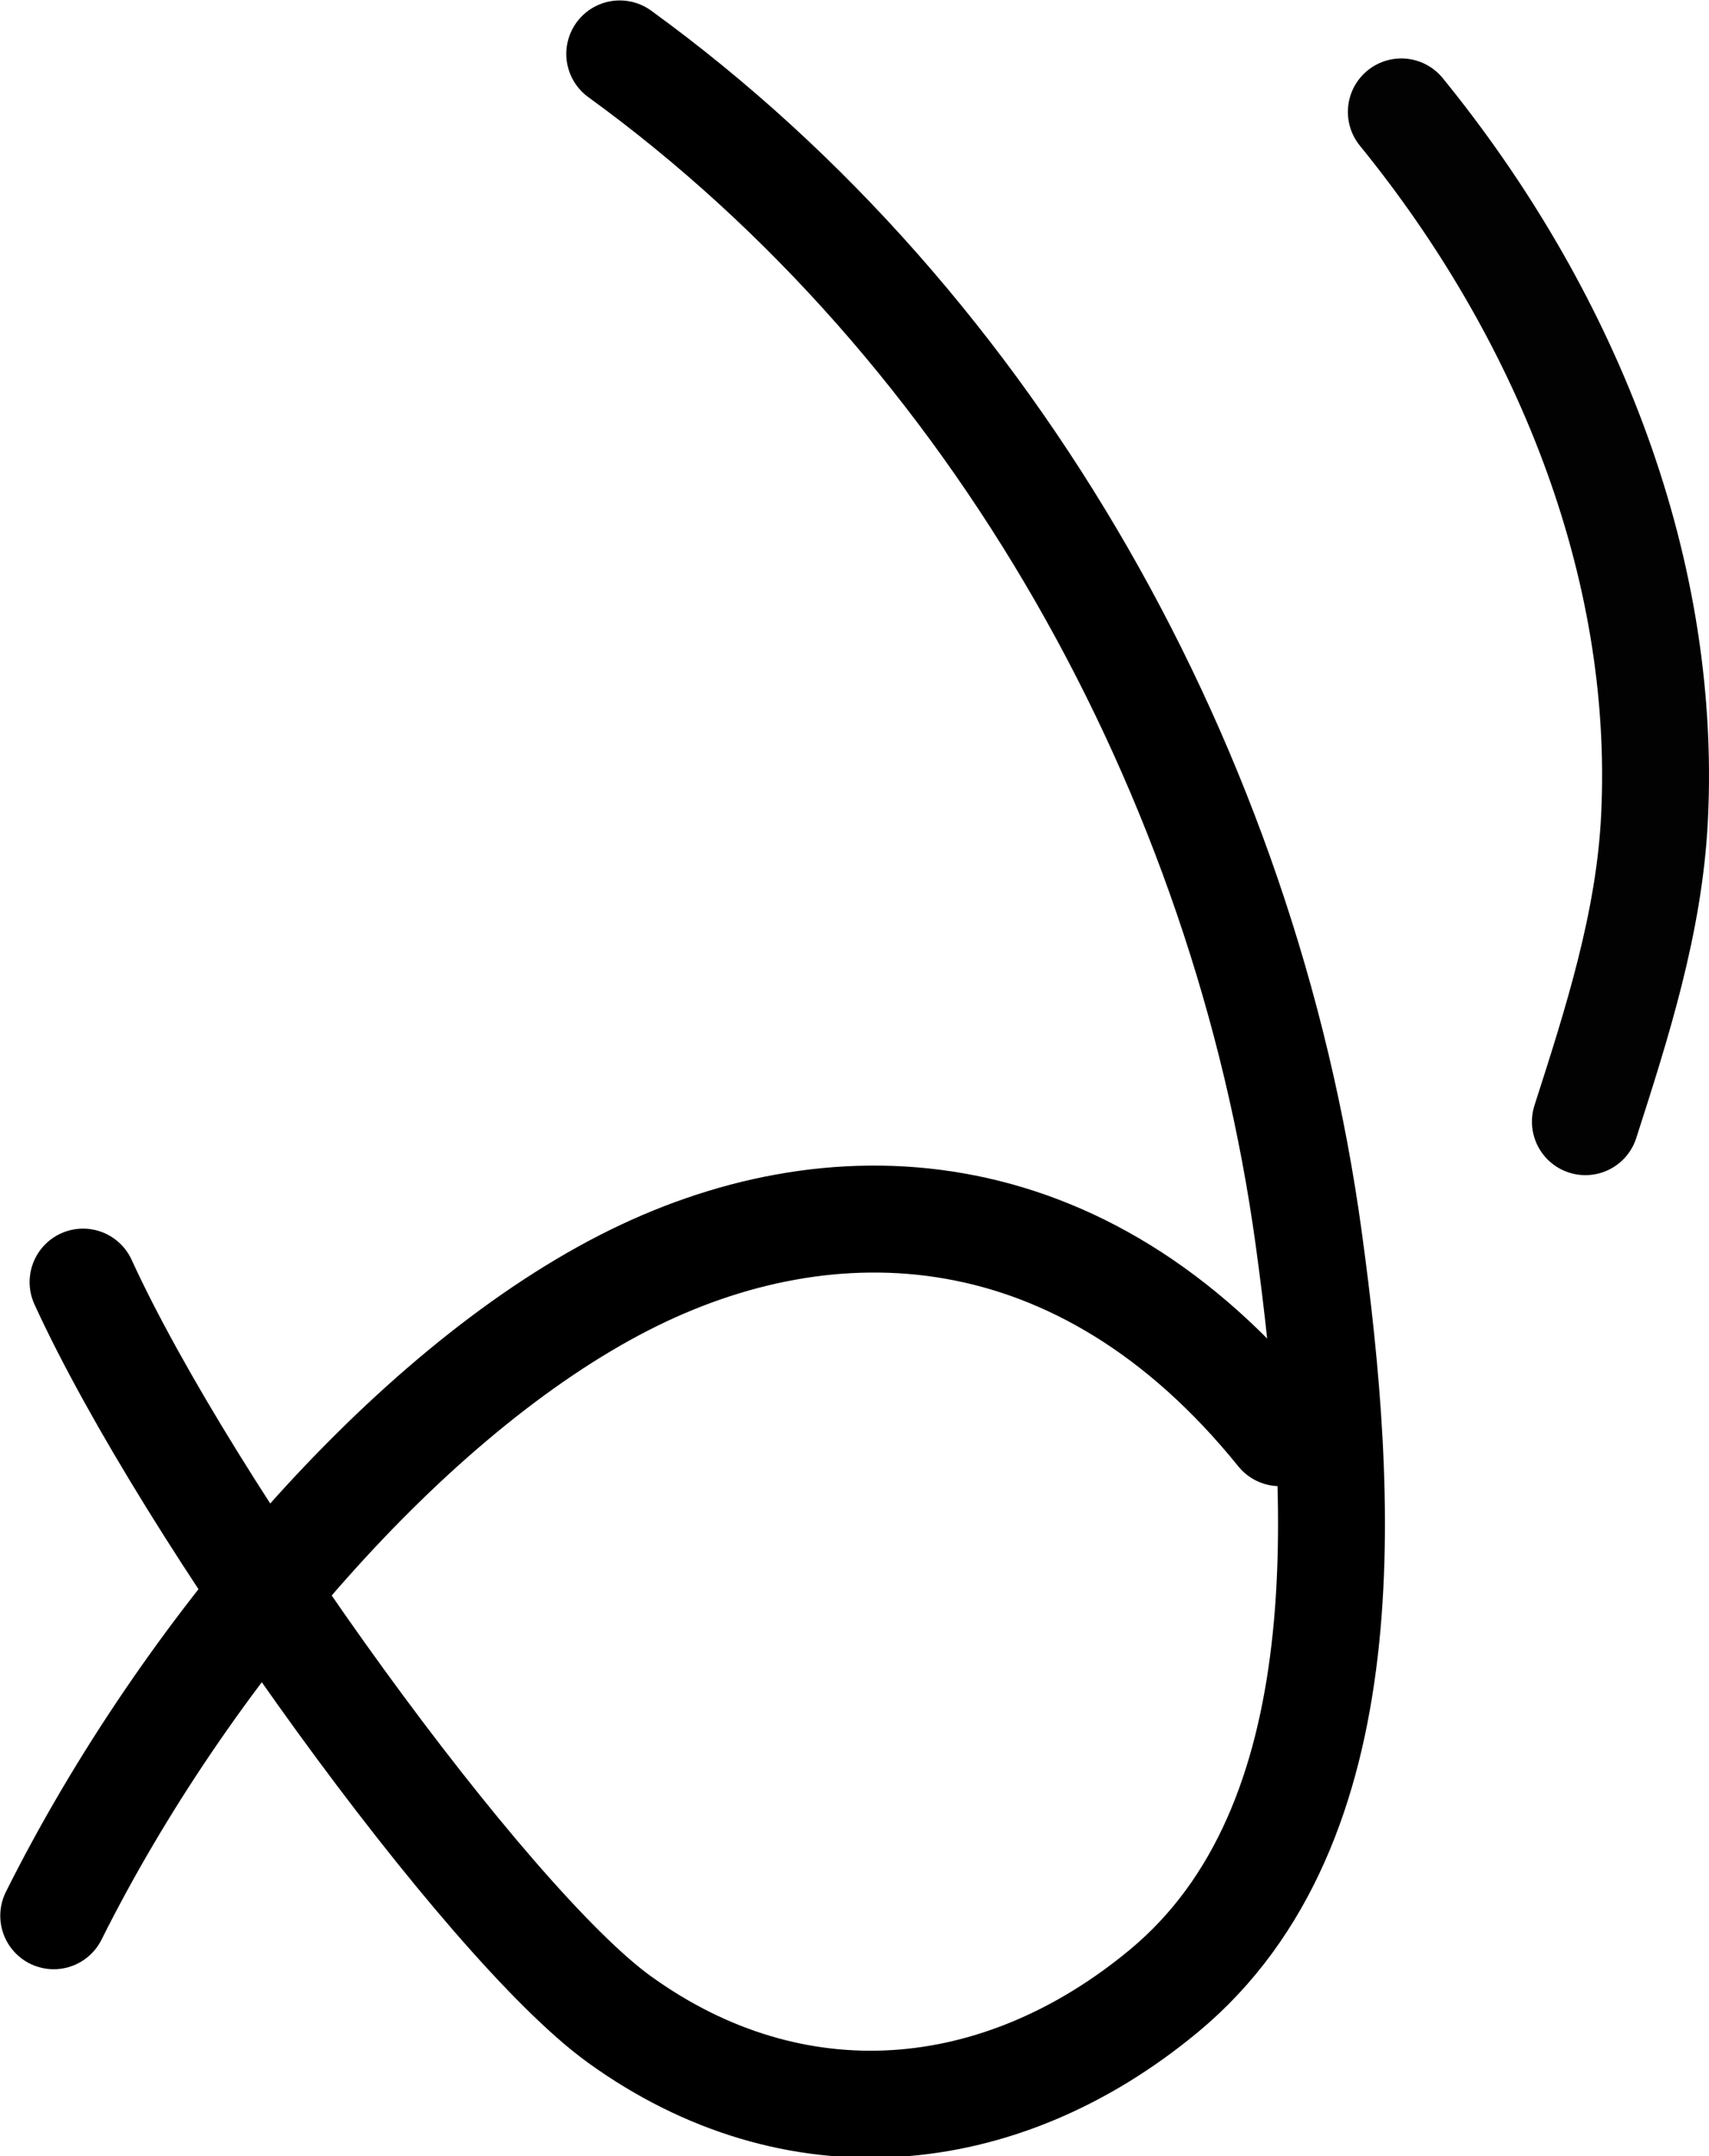
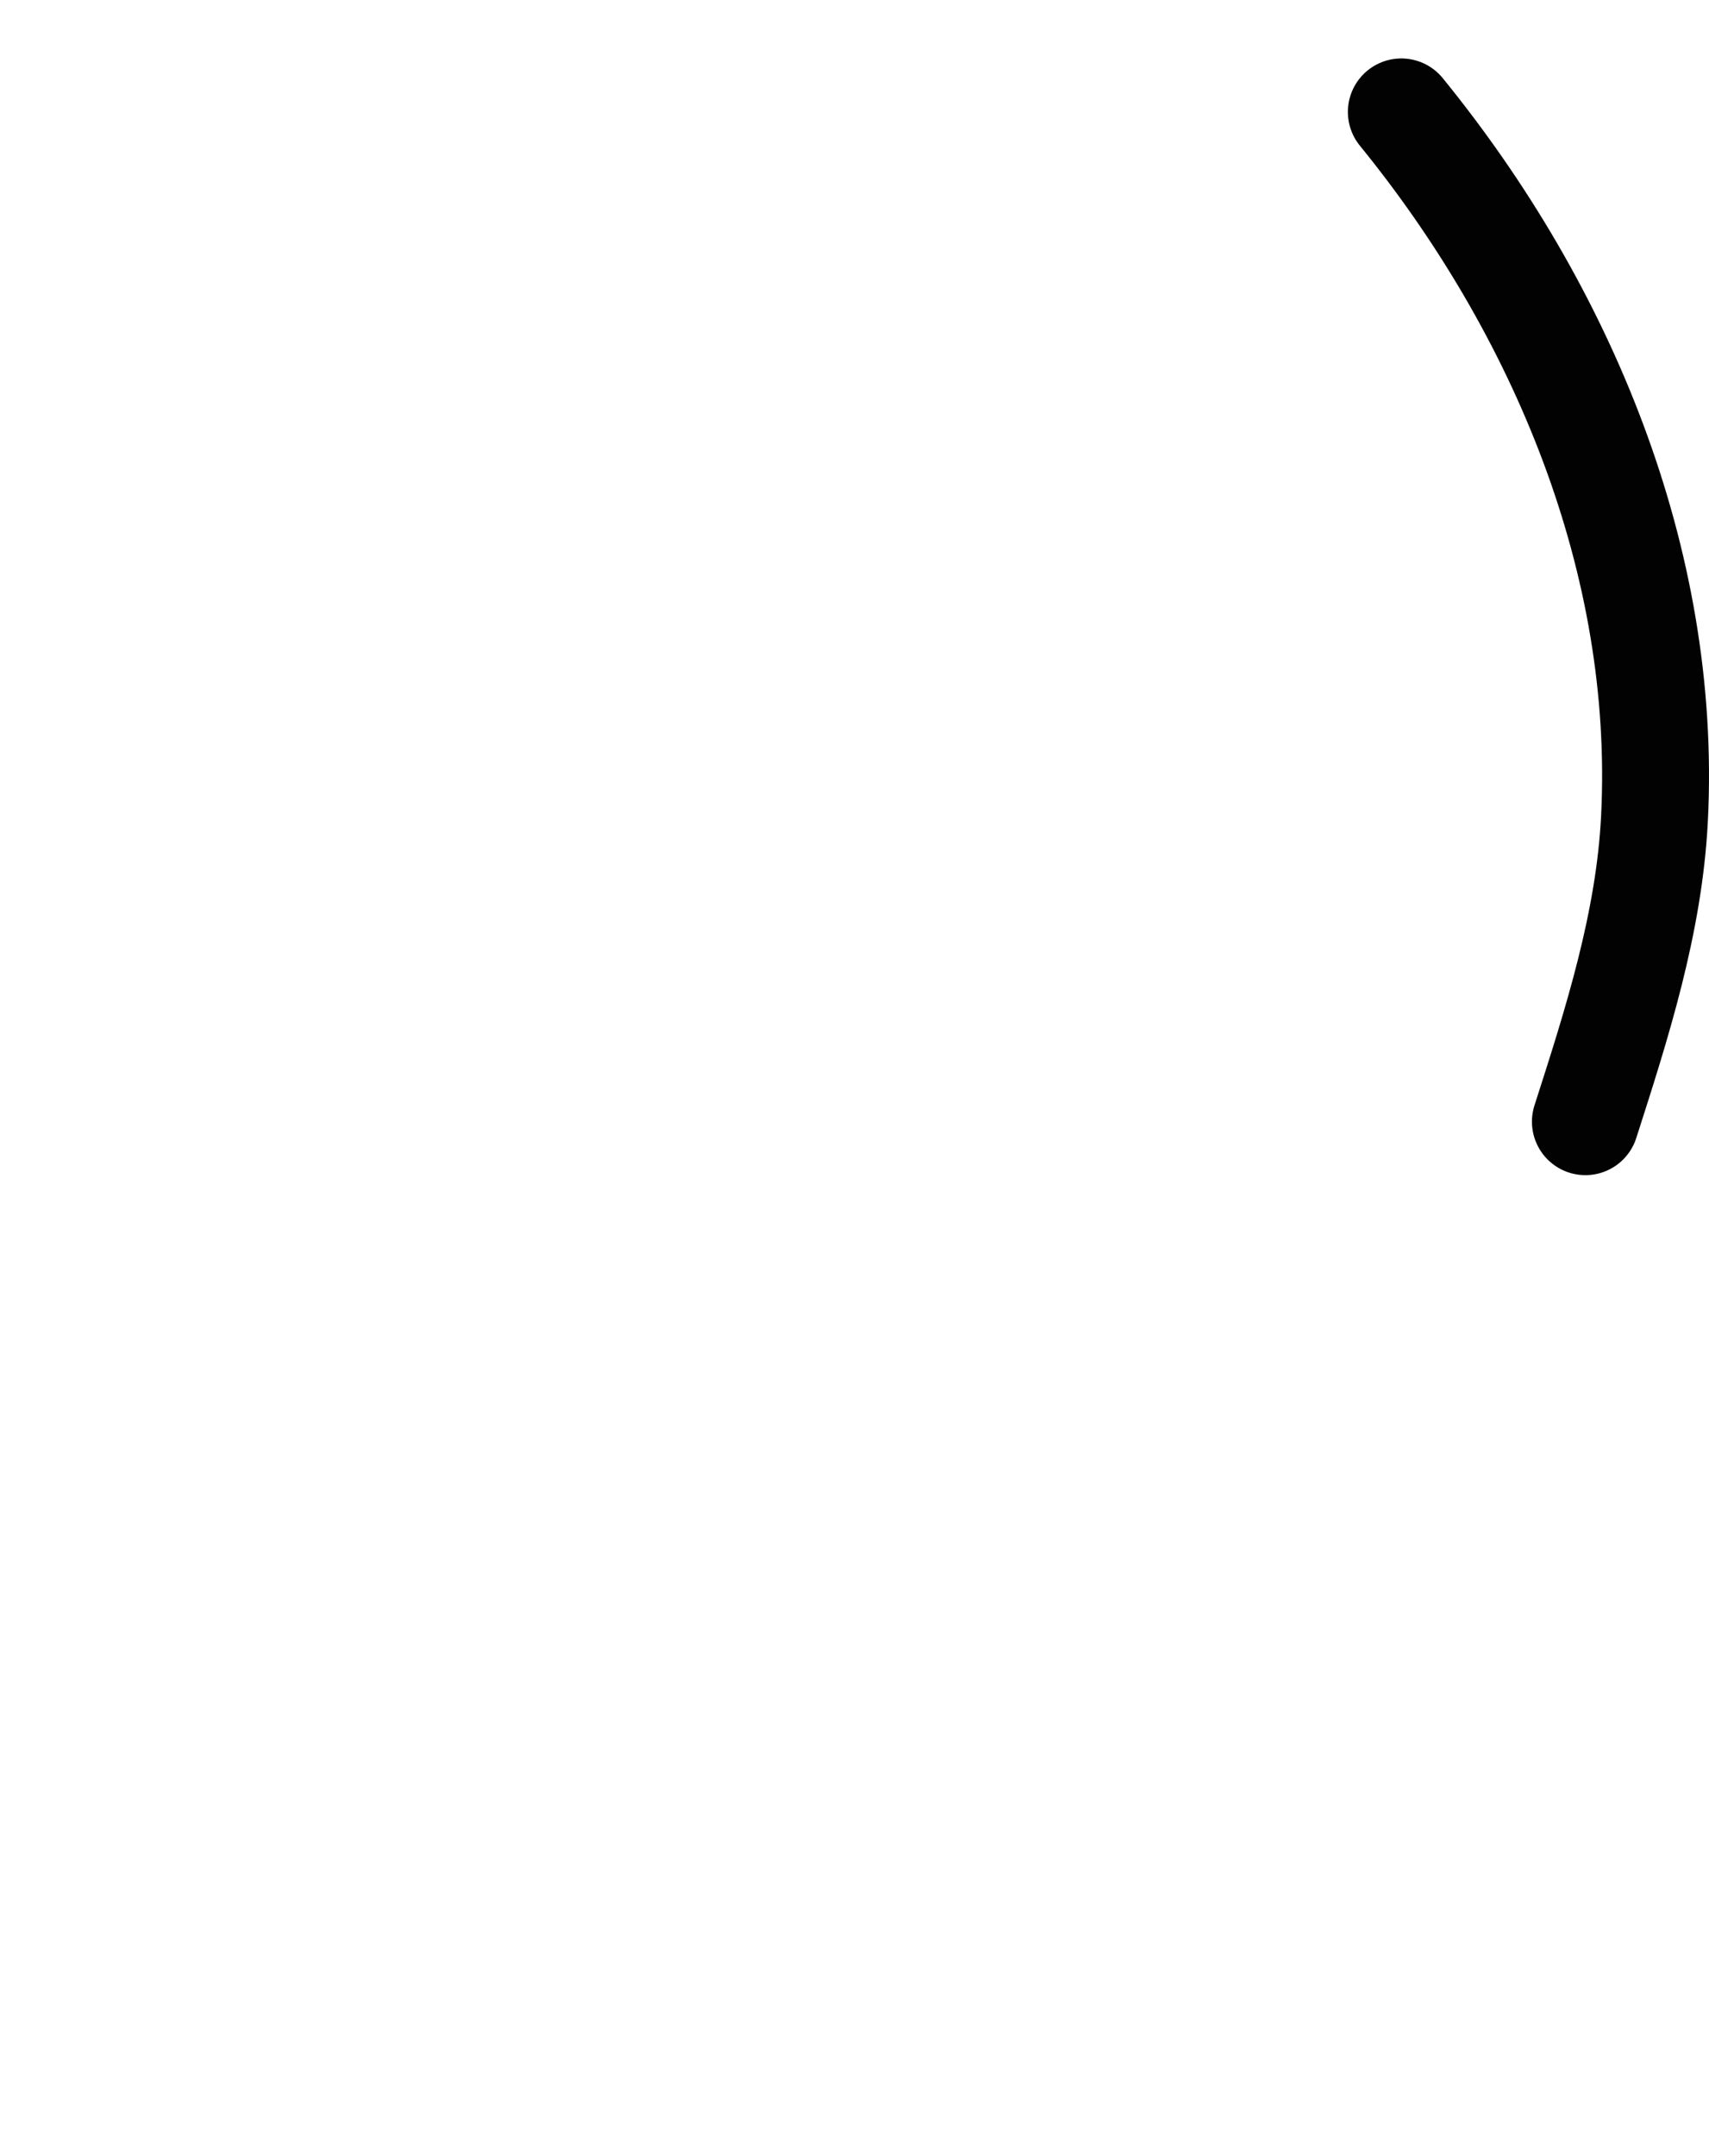
<svg xmlns="http://www.w3.org/2000/svg" version="1.1" id="svg8" height="40.321" width="31.977">
  <defs id="defs14" />
-   <path style="fill:none;stroke:#000000;stroke-width:2;stroke-linecap:round;stroke-linejoin:round;stroke-miterlimit:4;stroke-dasharray:none" d="m 11.596,1.008 c 7.04,5.106 11.702,13.465 12.892,22.156 0.668,4.879 1.026,10.963 -2.706,14.062 -3.081,2.558 -6.936,2.883 -10.188,0.54 -2.503,-1.803 -8.082,-9.518 -10.04,-13.791 m -0.549,11.849 c 2.443,-4.885 6.629,-9.768 10.671,-11.837 3.852,-1.972 8.559,-1.789 12.271,2.804" id="path20354" />
  <path id="path3373" d="m 26.22,2.093 c 3.003,3.688 4.979,8.391 4.737,13.21 -0.098,1.955 -0.699,3.825 -1.293,5.672" style="fill:none;stroke:#020202;stroke-width:2;stroke-linecap:round;stroke-linejoin:round;stroke-miterlimit:4;stroke-dasharray:none" />
</svg>